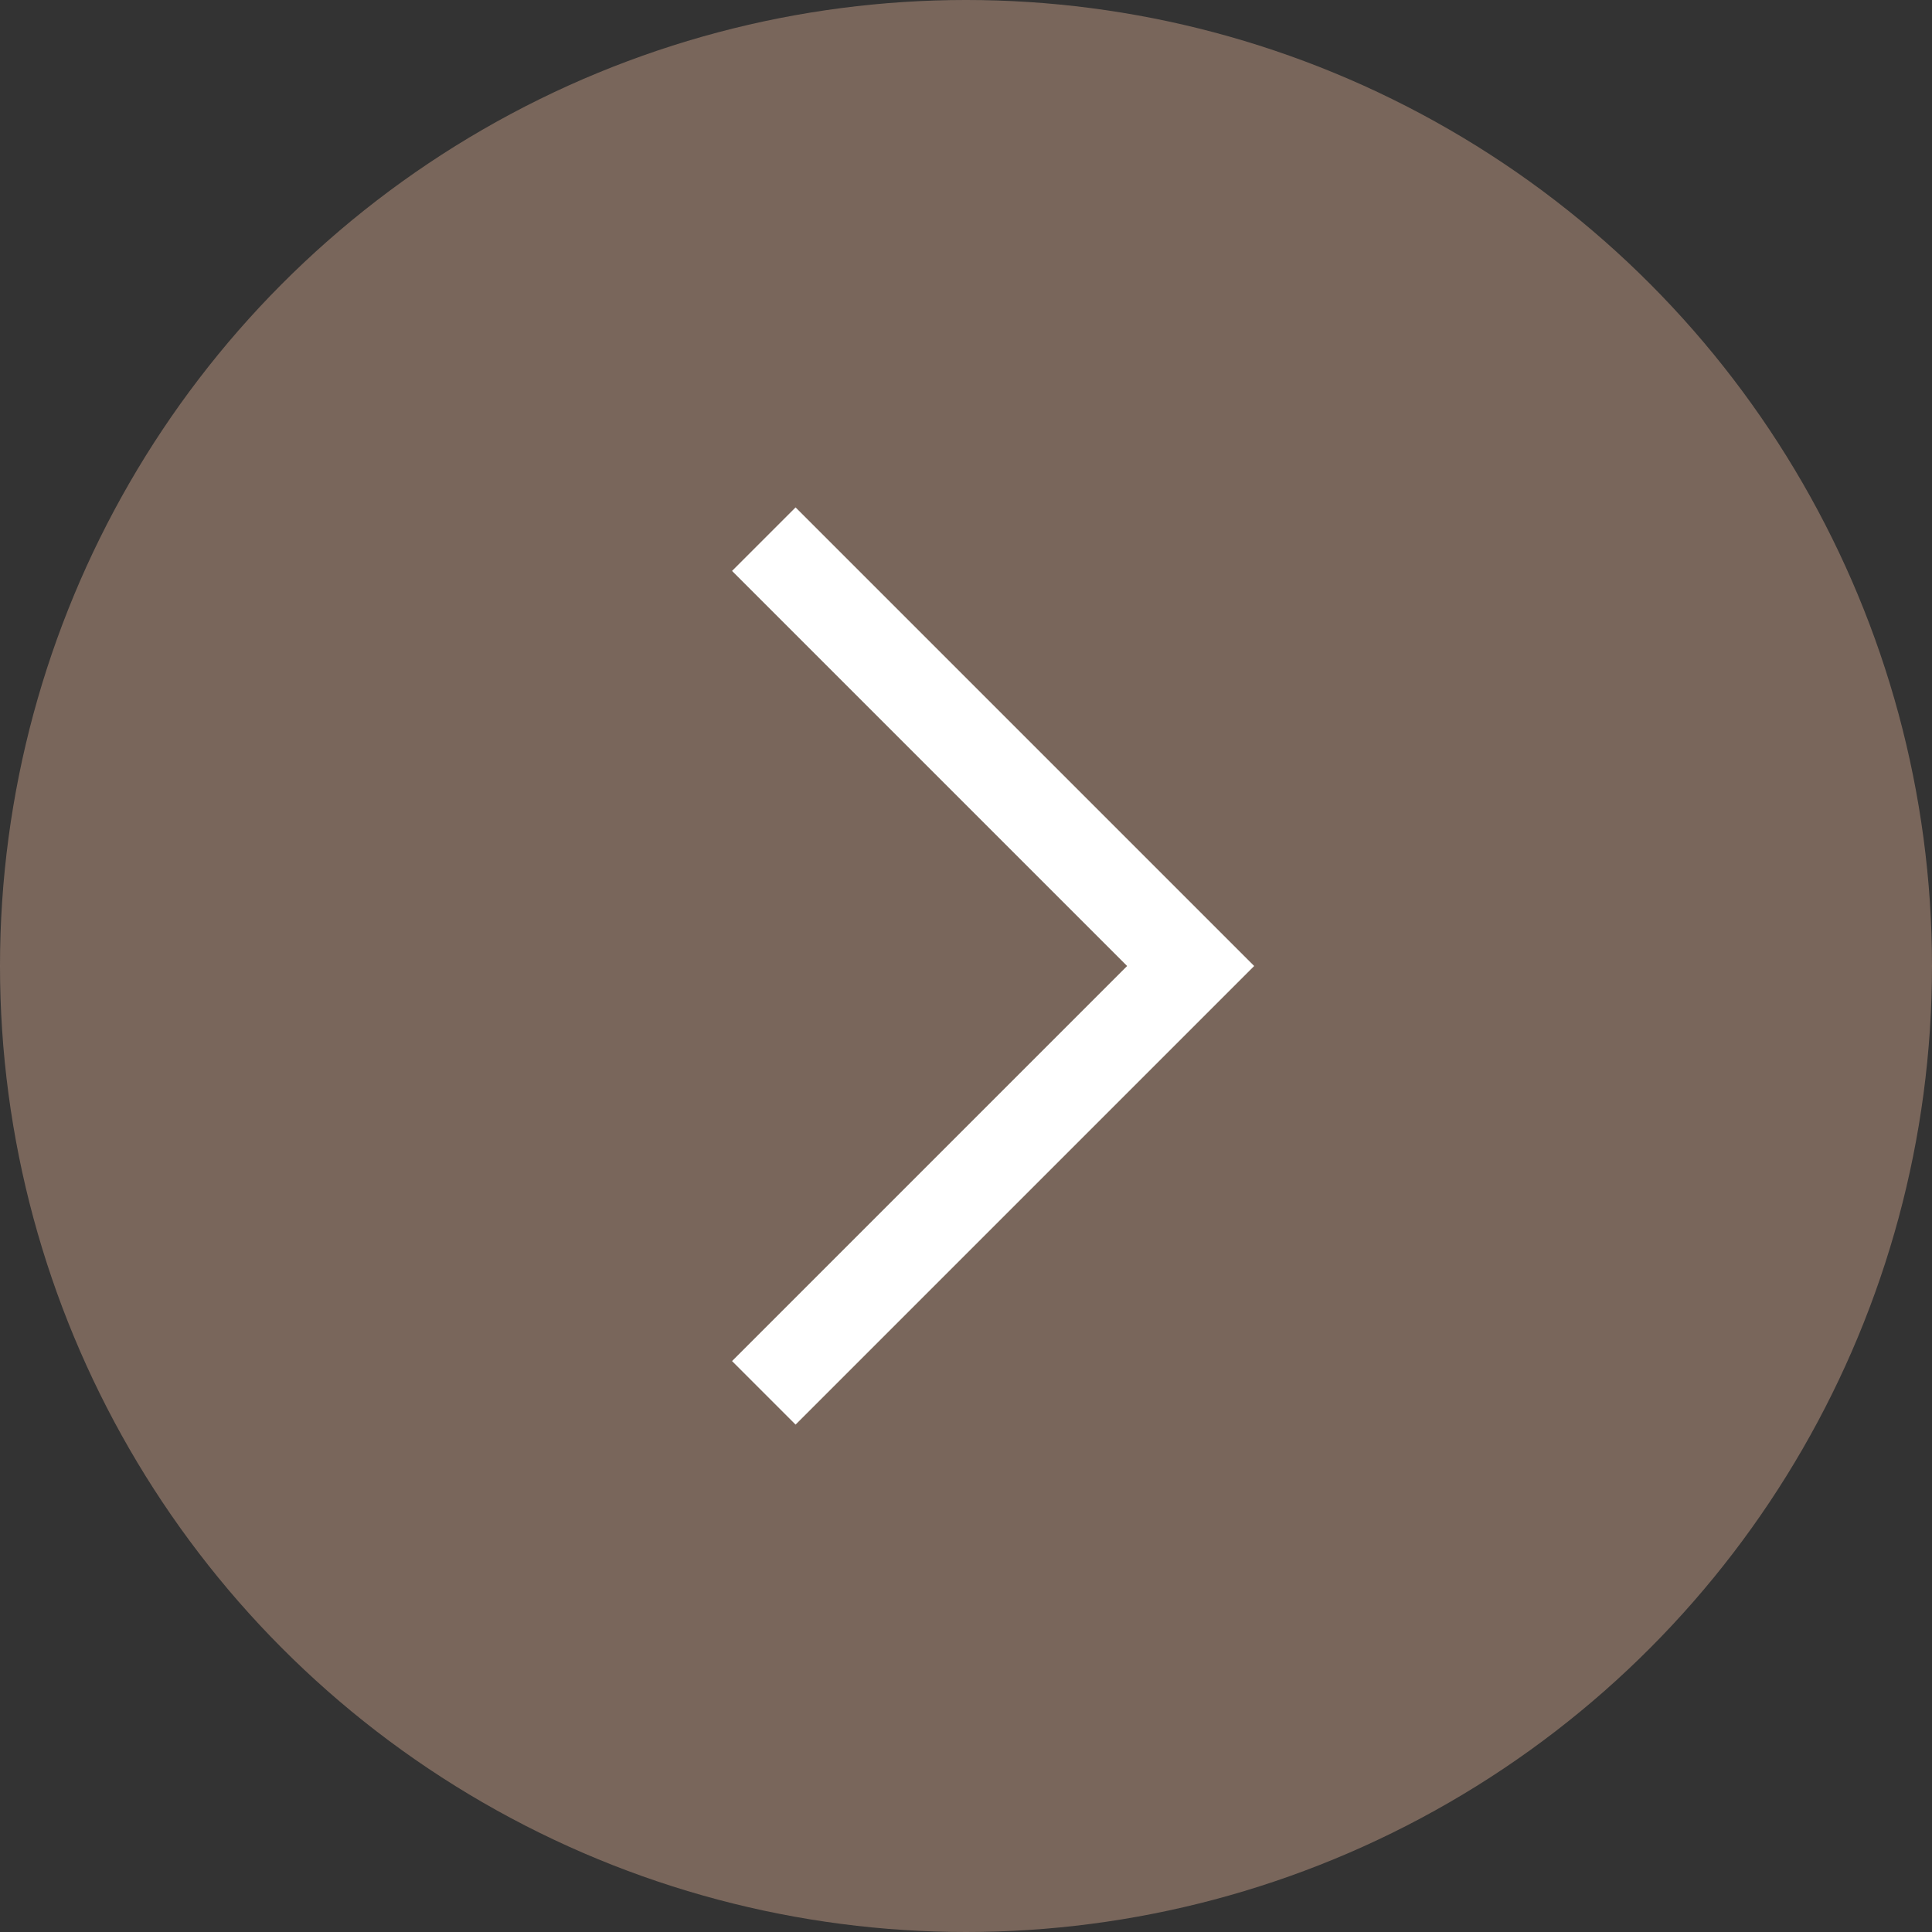
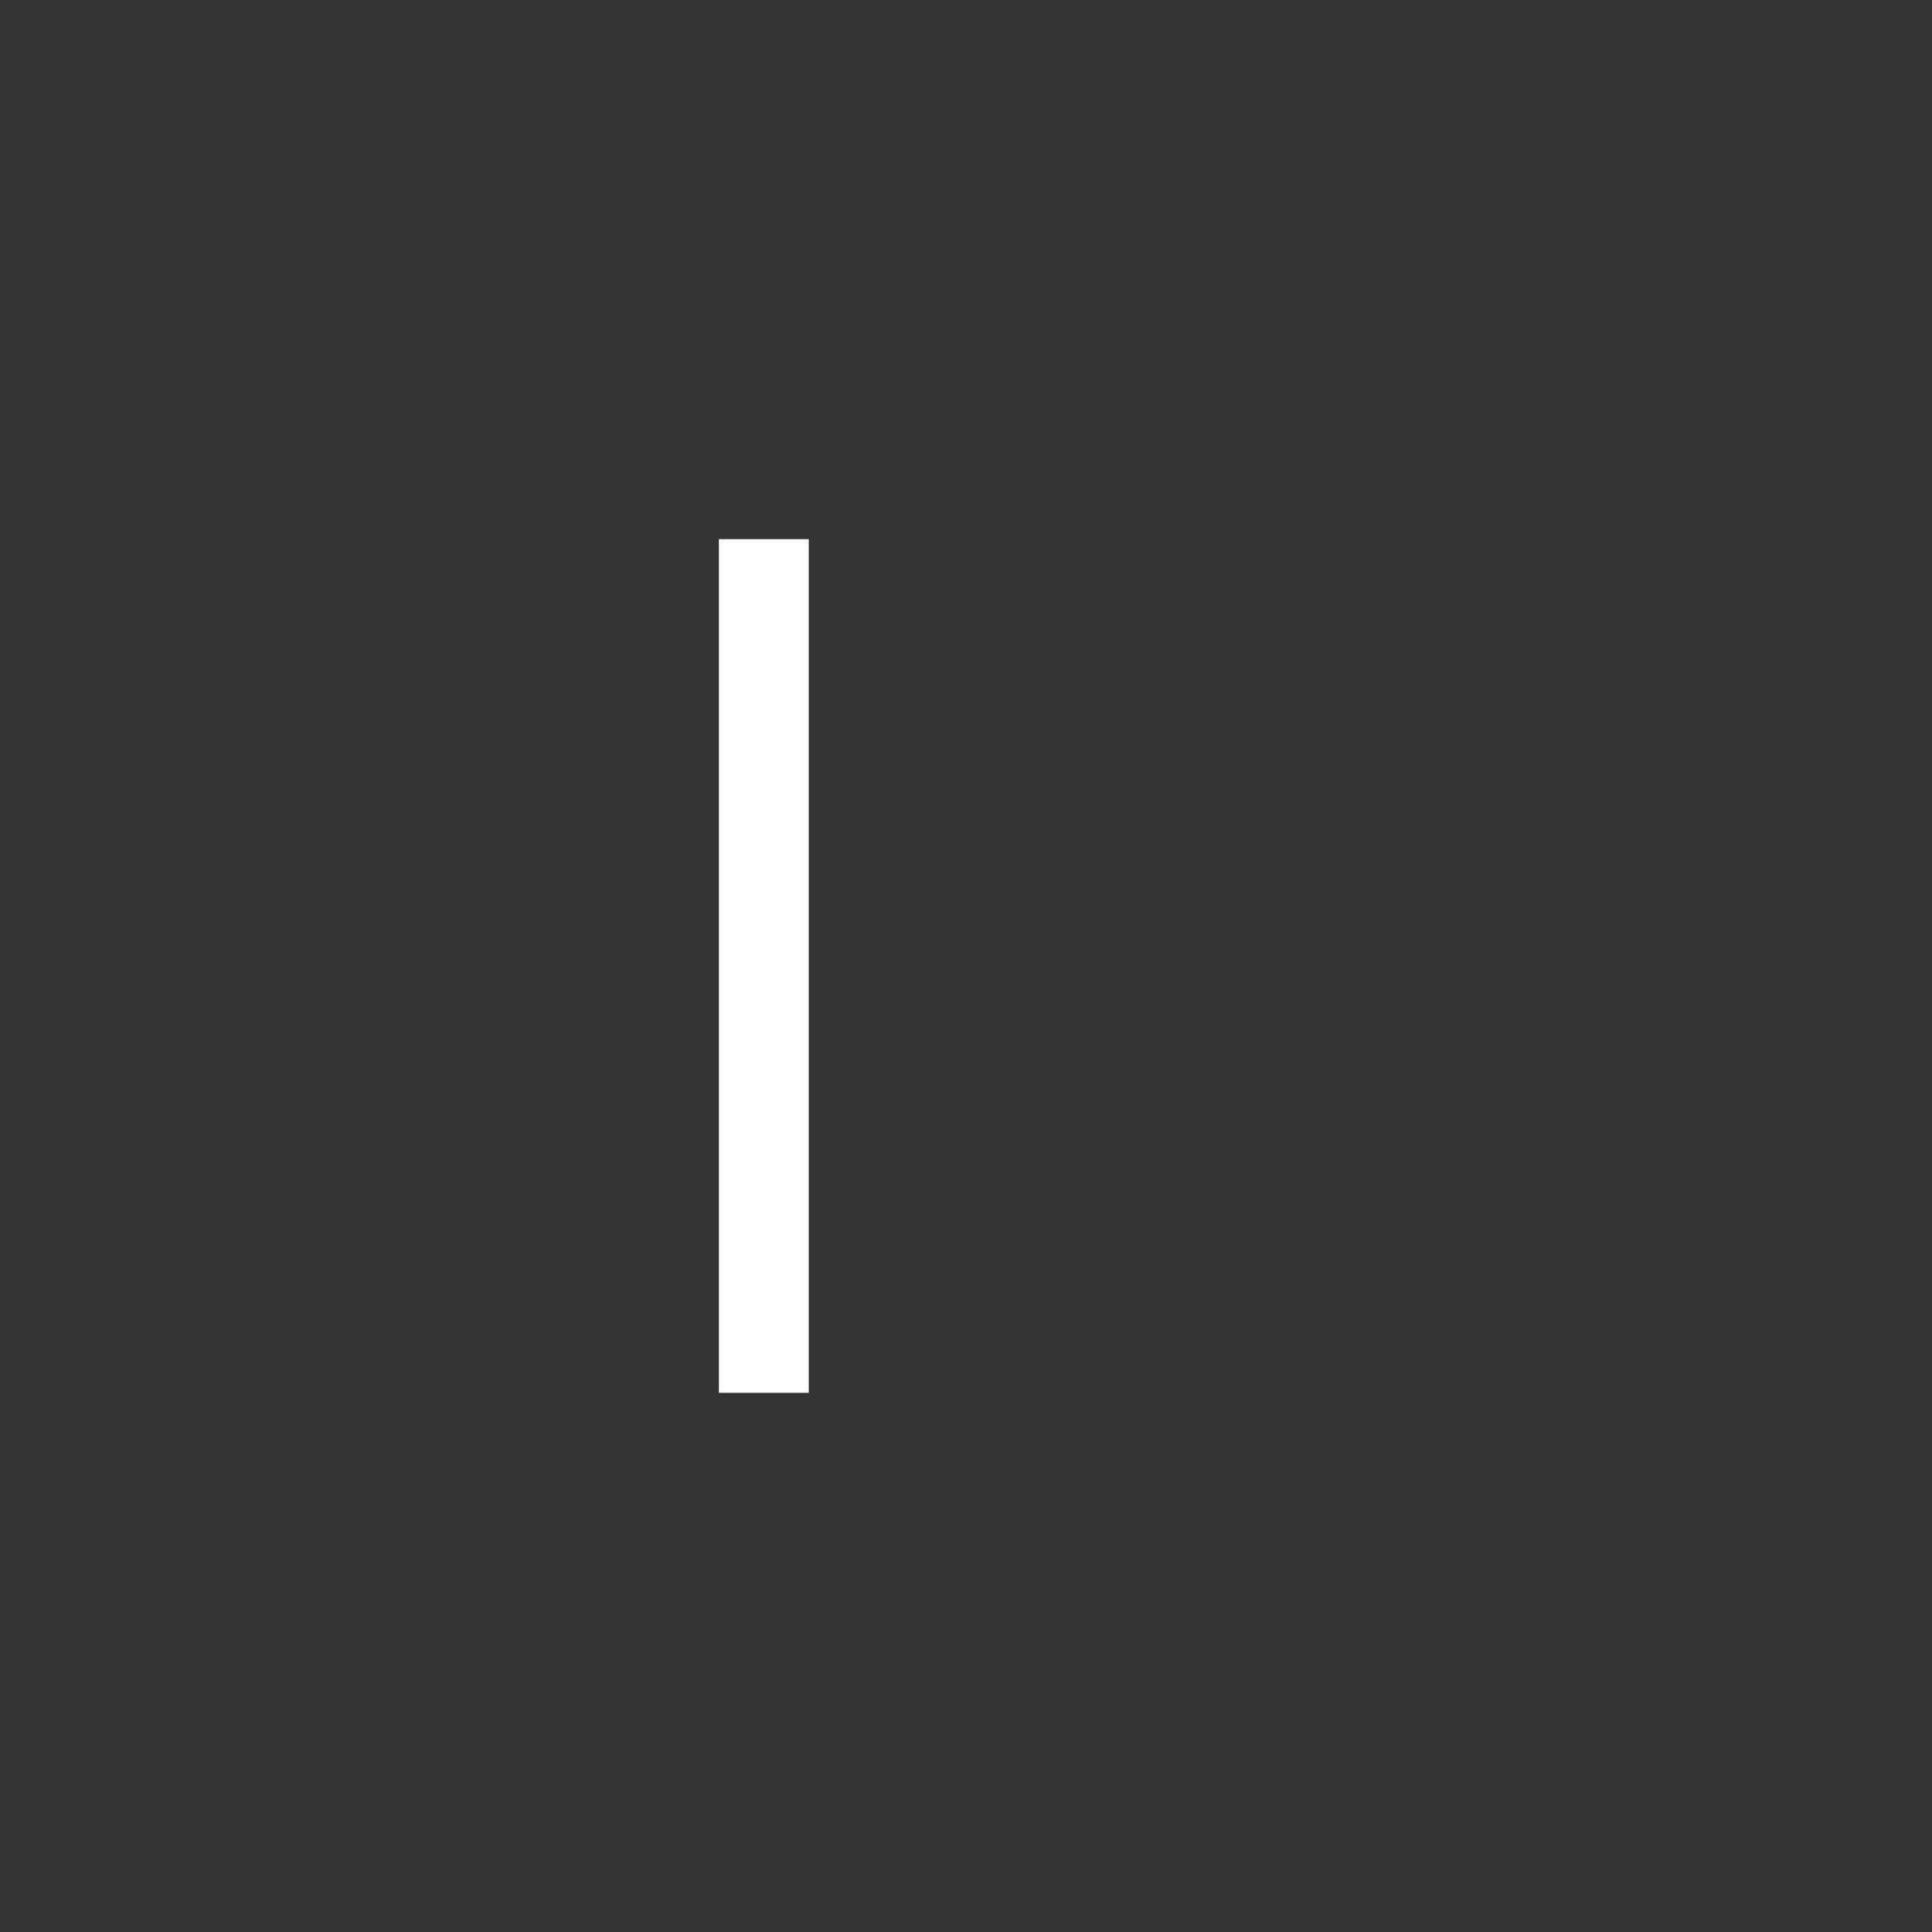
<svg xmlns="http://www.w3.org/2000/svg" width="43" height="43" viewBox="0 0 43 43" fill="none">
  <rect x="0" y="0" width="43" height="43" fill="#333333" stroke="none" />
-   <circle opacity="0.5" cx="21.5" cy="21.5" r="21.5" fill="#C09A85" />
-   <path d="M17 12L26.5 21.5L17 31" stroke="white" stroke-width="2" />
+   <path d="M17 12L17 31" stroke="white" stroke-width="2" />
</svg>